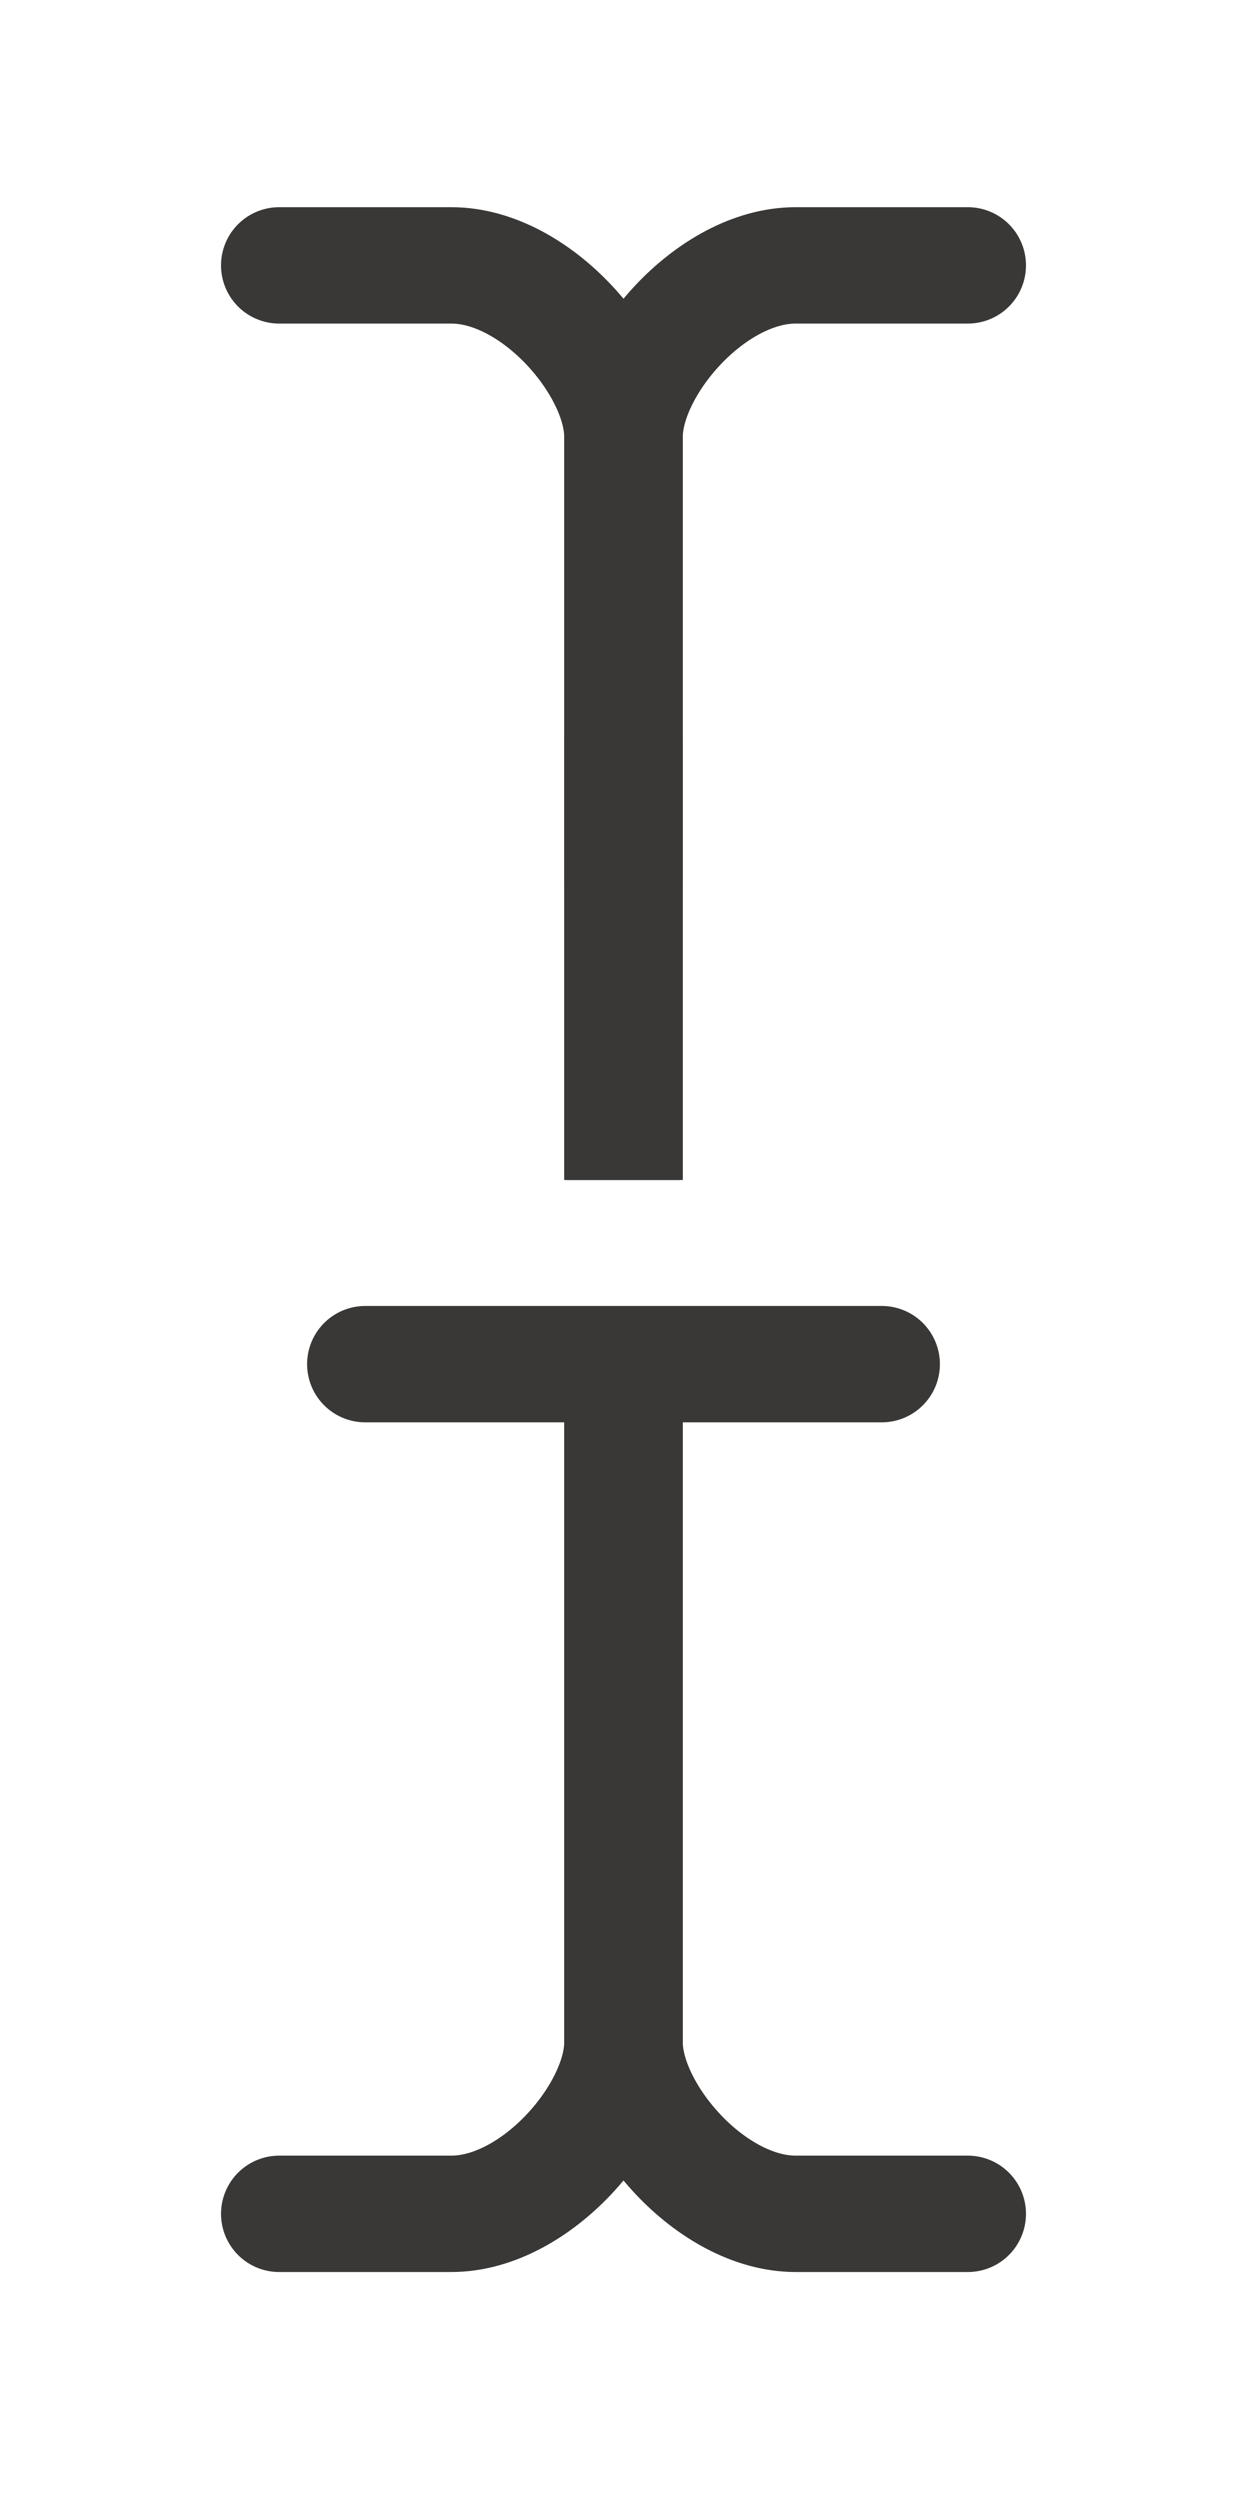
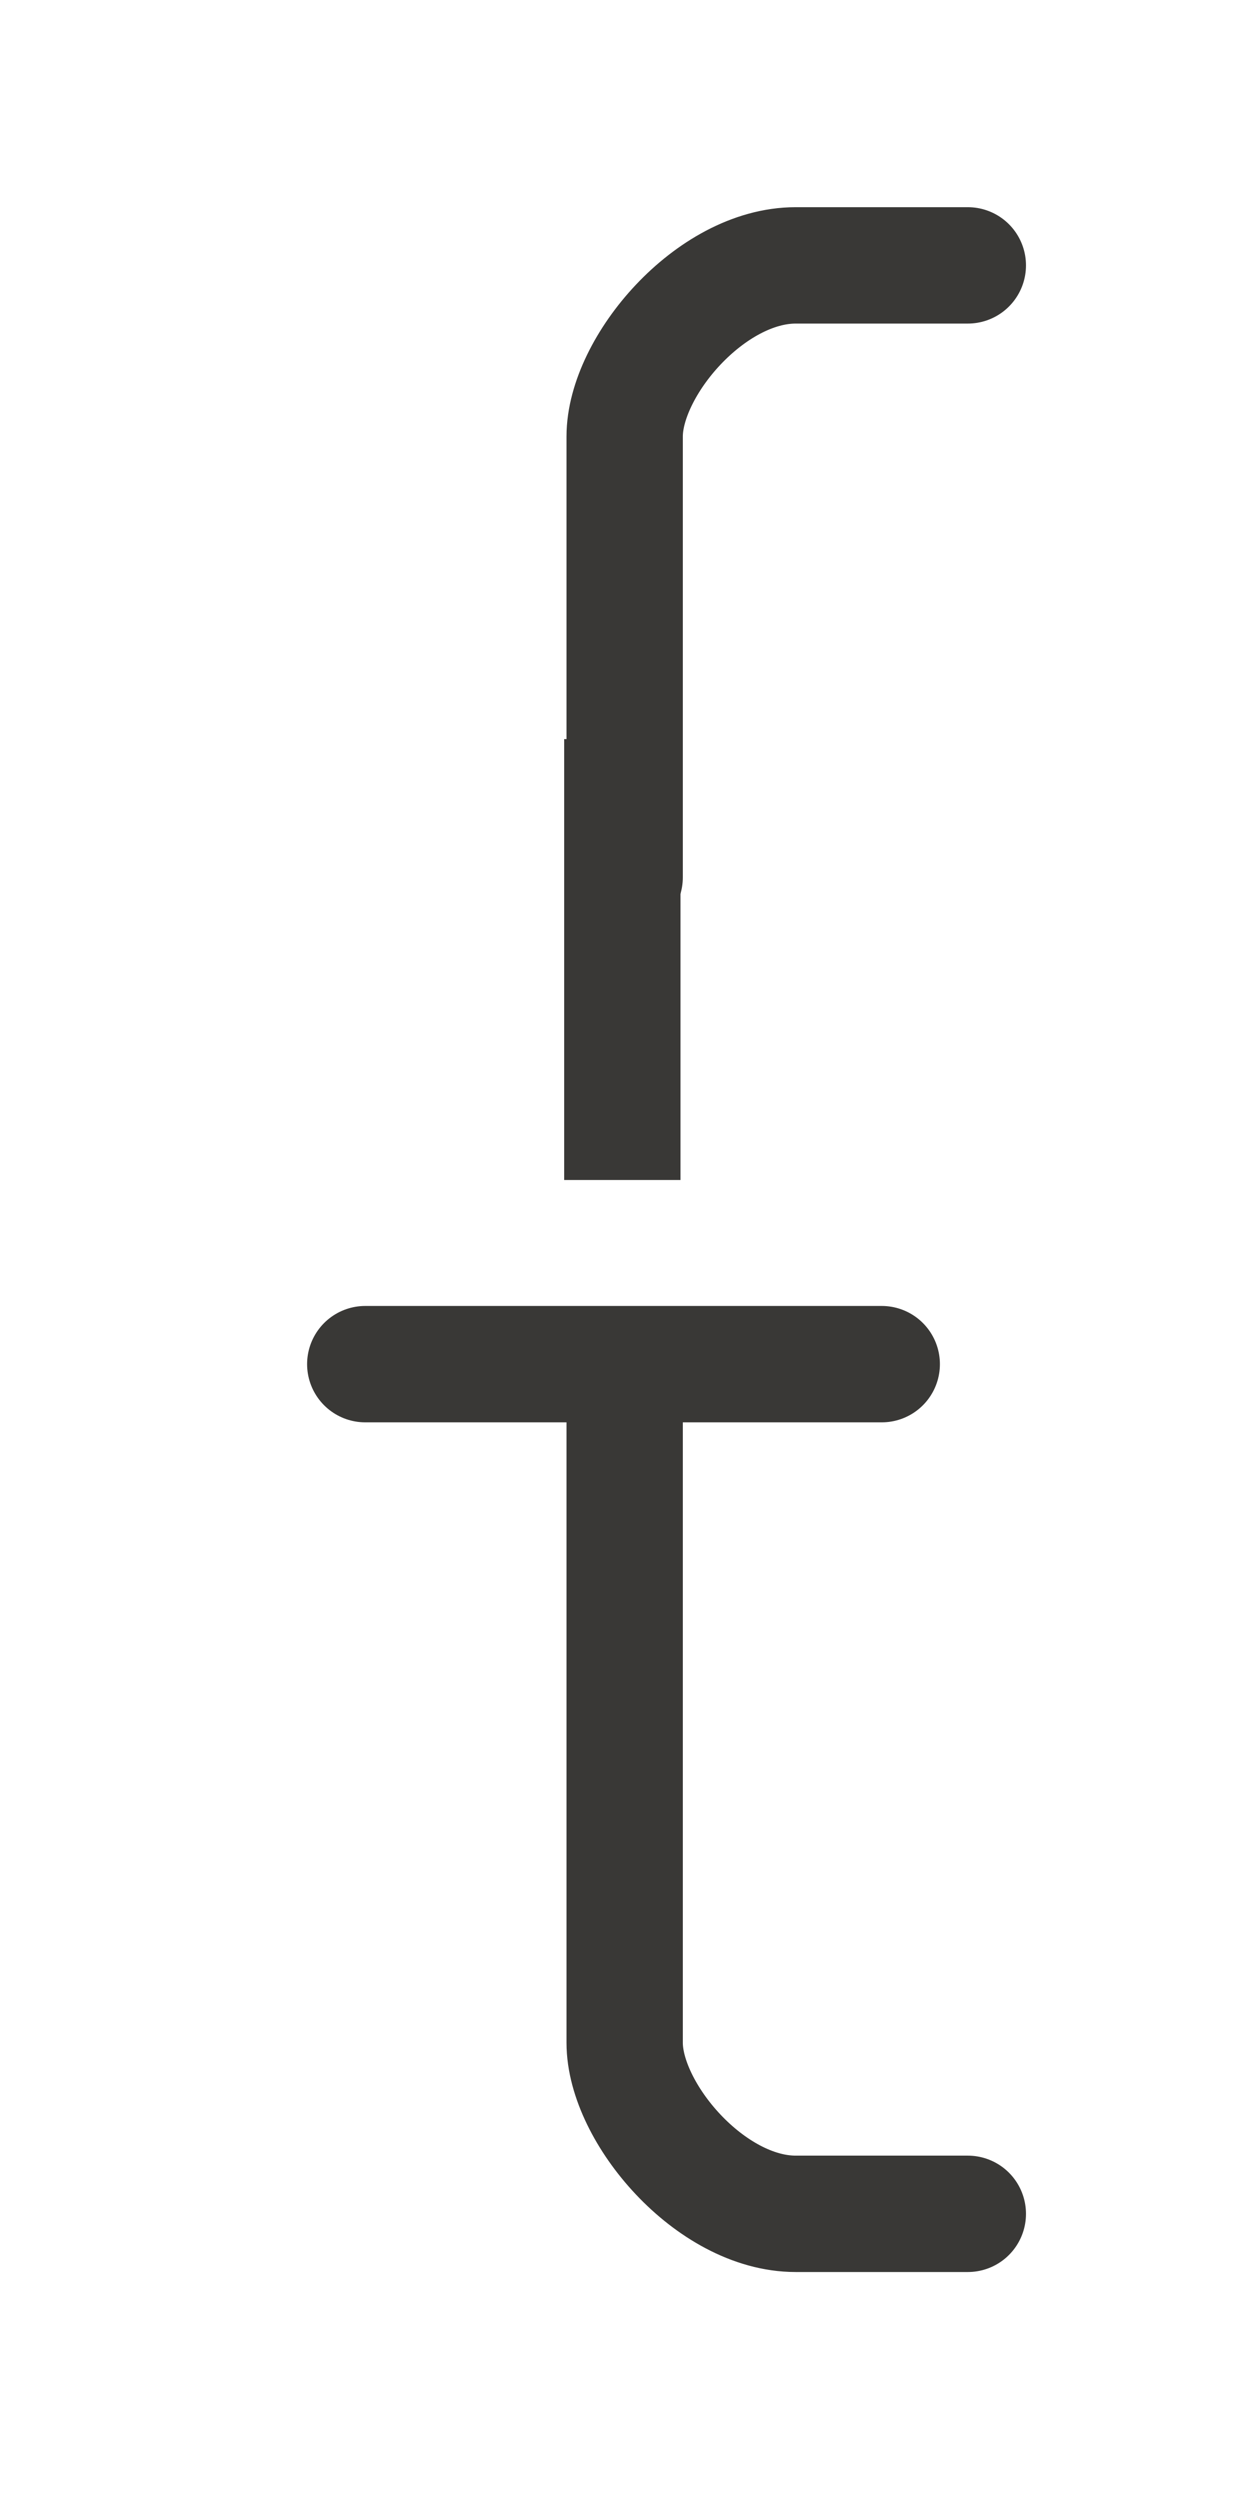
<svg xmlns="http://www.w3.org/2000/svg" version="1.2" viewBox="0 0 536 1074" width="536" height="1074">
  <style>.a{fill:none;stroke:#393836;stroke-linecap:round;stroke-linejoin:round;stroke-width:50}.b{fill:none;stroke:#393836;stroke-linejoin:round;stroke-width:50}</style>
  <g>
-     <path fill-rule="evenodd" class="a" d="m120 114c0 0 44 0 74 0 36.6 0 73.5 43.4 73.5 73.5 0 30 0 189.4 0 189.4" />
    <path fill-rule="evenodd" class="a" d="m416 114c0 0-44 0-74 0-36.6 0-73.5 43.4-73.5 73.5 0 30 0 189.4 0 189.4" />
    <path fill-rule="evenodd" class="a" d="m157 586h222" />
    <path fill-rule="evenodd" class="b" d="m267.5 317.5v189.4" />
-     <path fill-rule="evenodd" class="b" d="m268.5 317.5v189.4" />
-     <path fill-rule="evenodd" class="a" d="m120 951c0 0 44 0 74 0 36.6 0 73.5-43.4 73.5-73.5 0-30 0-276.8 0-276.8" />
    <path fill-rule="evenodd" class="a" d="m416 951c0 0-44 0-74 0-36.6 0-73.5-43.4-73.5-73.5 0-30 0-276.8 0-276.8" />
  </g>
</svg>